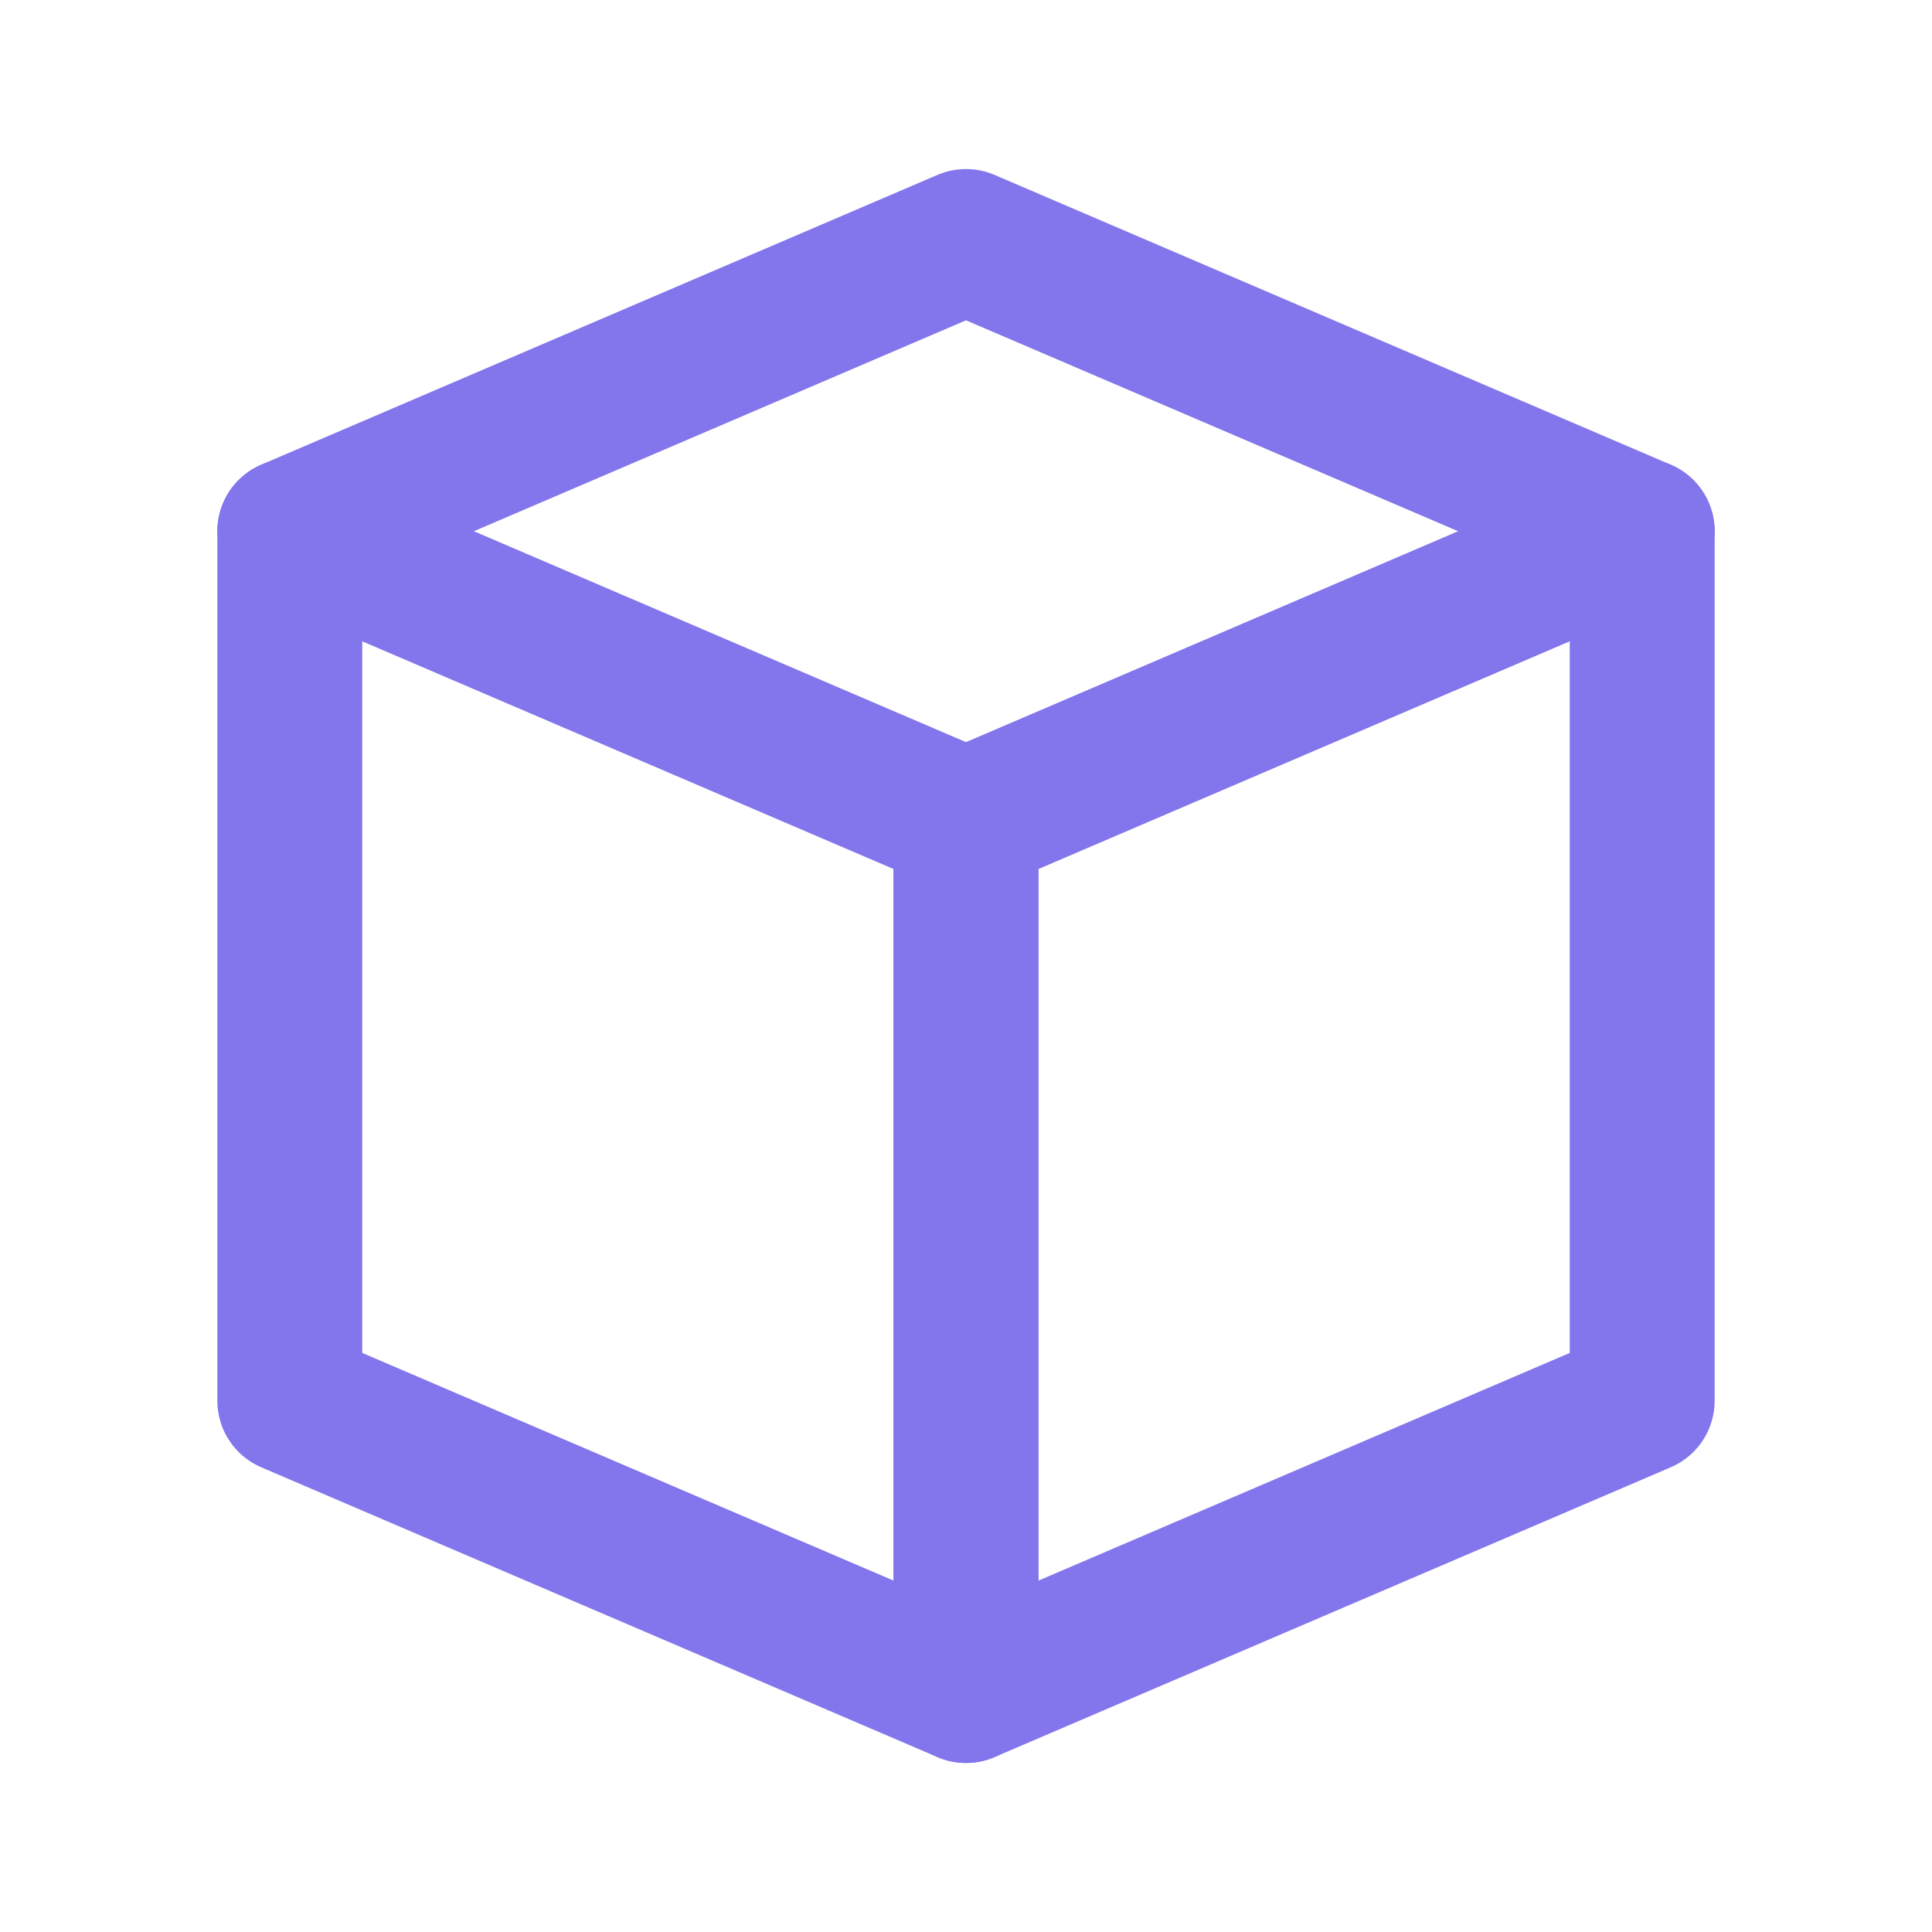
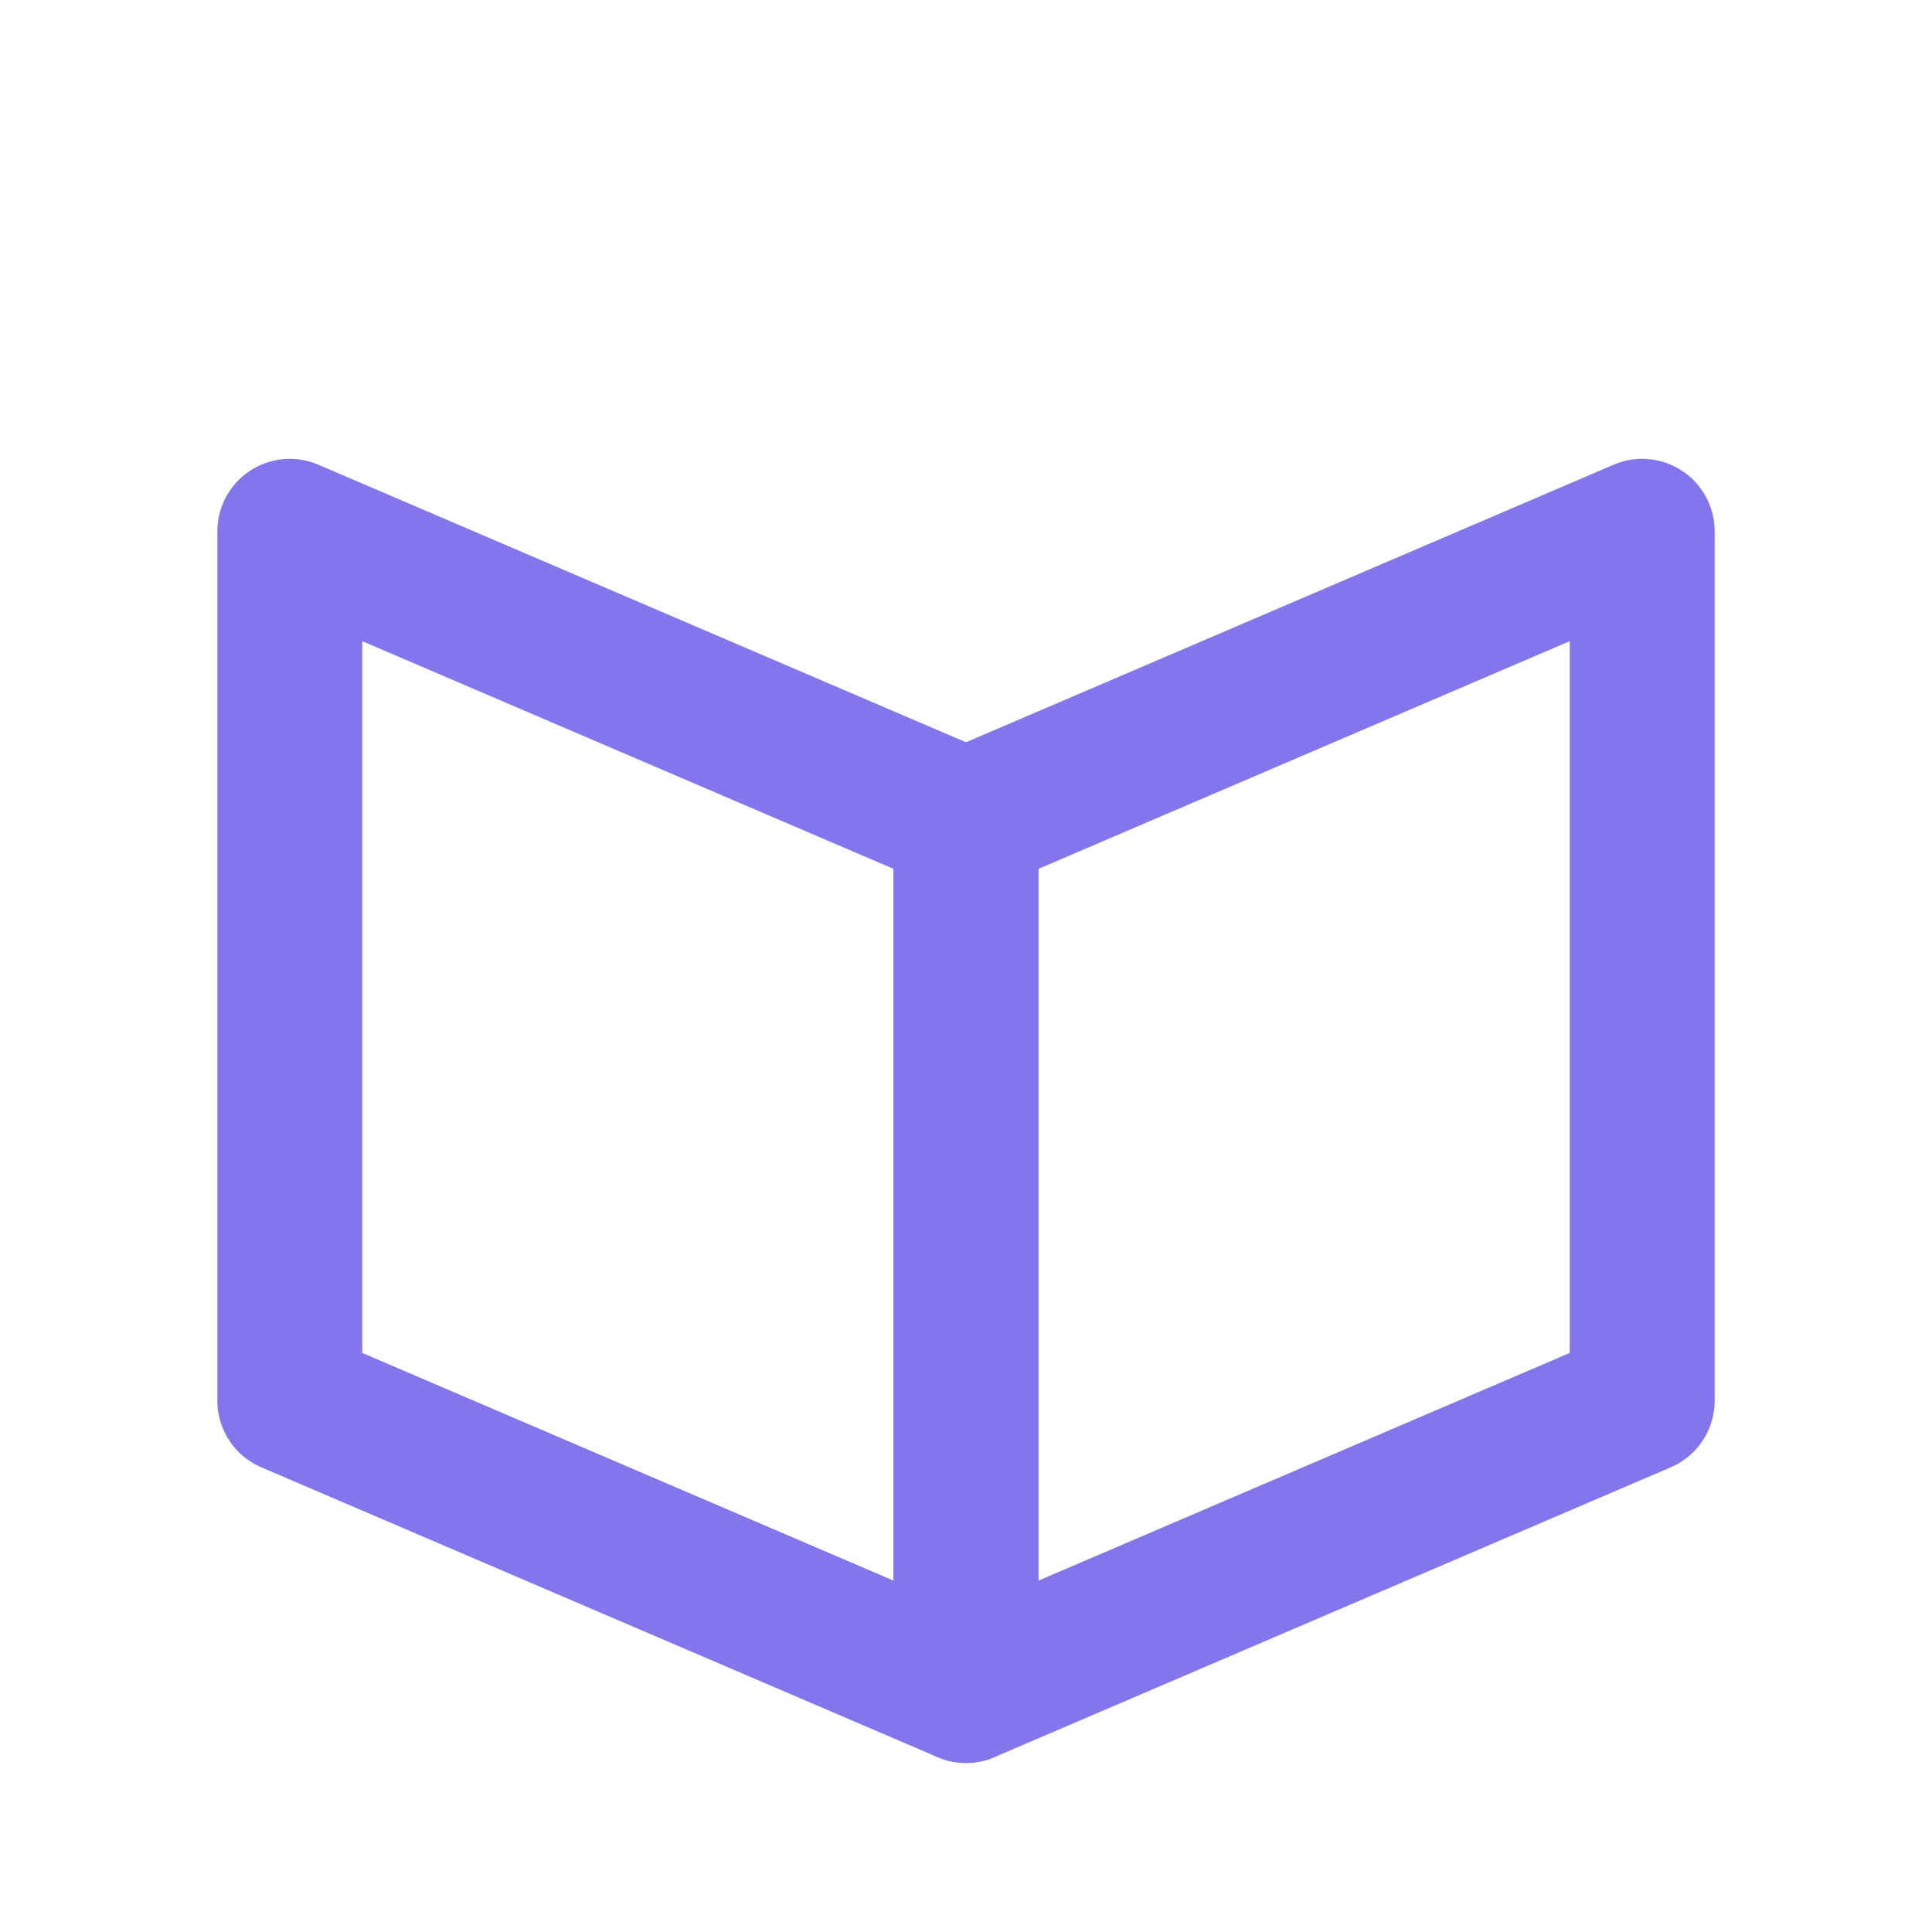
<svg xmlns="http://www.w3.org/2000/svg" width="20" height="20" viewBox="0 0 20 20" fill="none">
  <path d="M3 5.5L10 8.5V17.5L3 14.5V5.5Z" stroke="#8375EC" stroke-width="1.5" stroke-linejoin="round" />
-   <path d="M10 2.5L17 5.5L10 8.5L3 5.5L10 2.5Z" stroke="#8375EC" stroke-width="1.5" stroke-linejoin="round" />
  <path d="M17 5.5L10 8.5V17.5L17 14.5V5.5Z" stroke="#8375EC" stroke-width="1.5" stroke-linejoin="round" />
</svg>